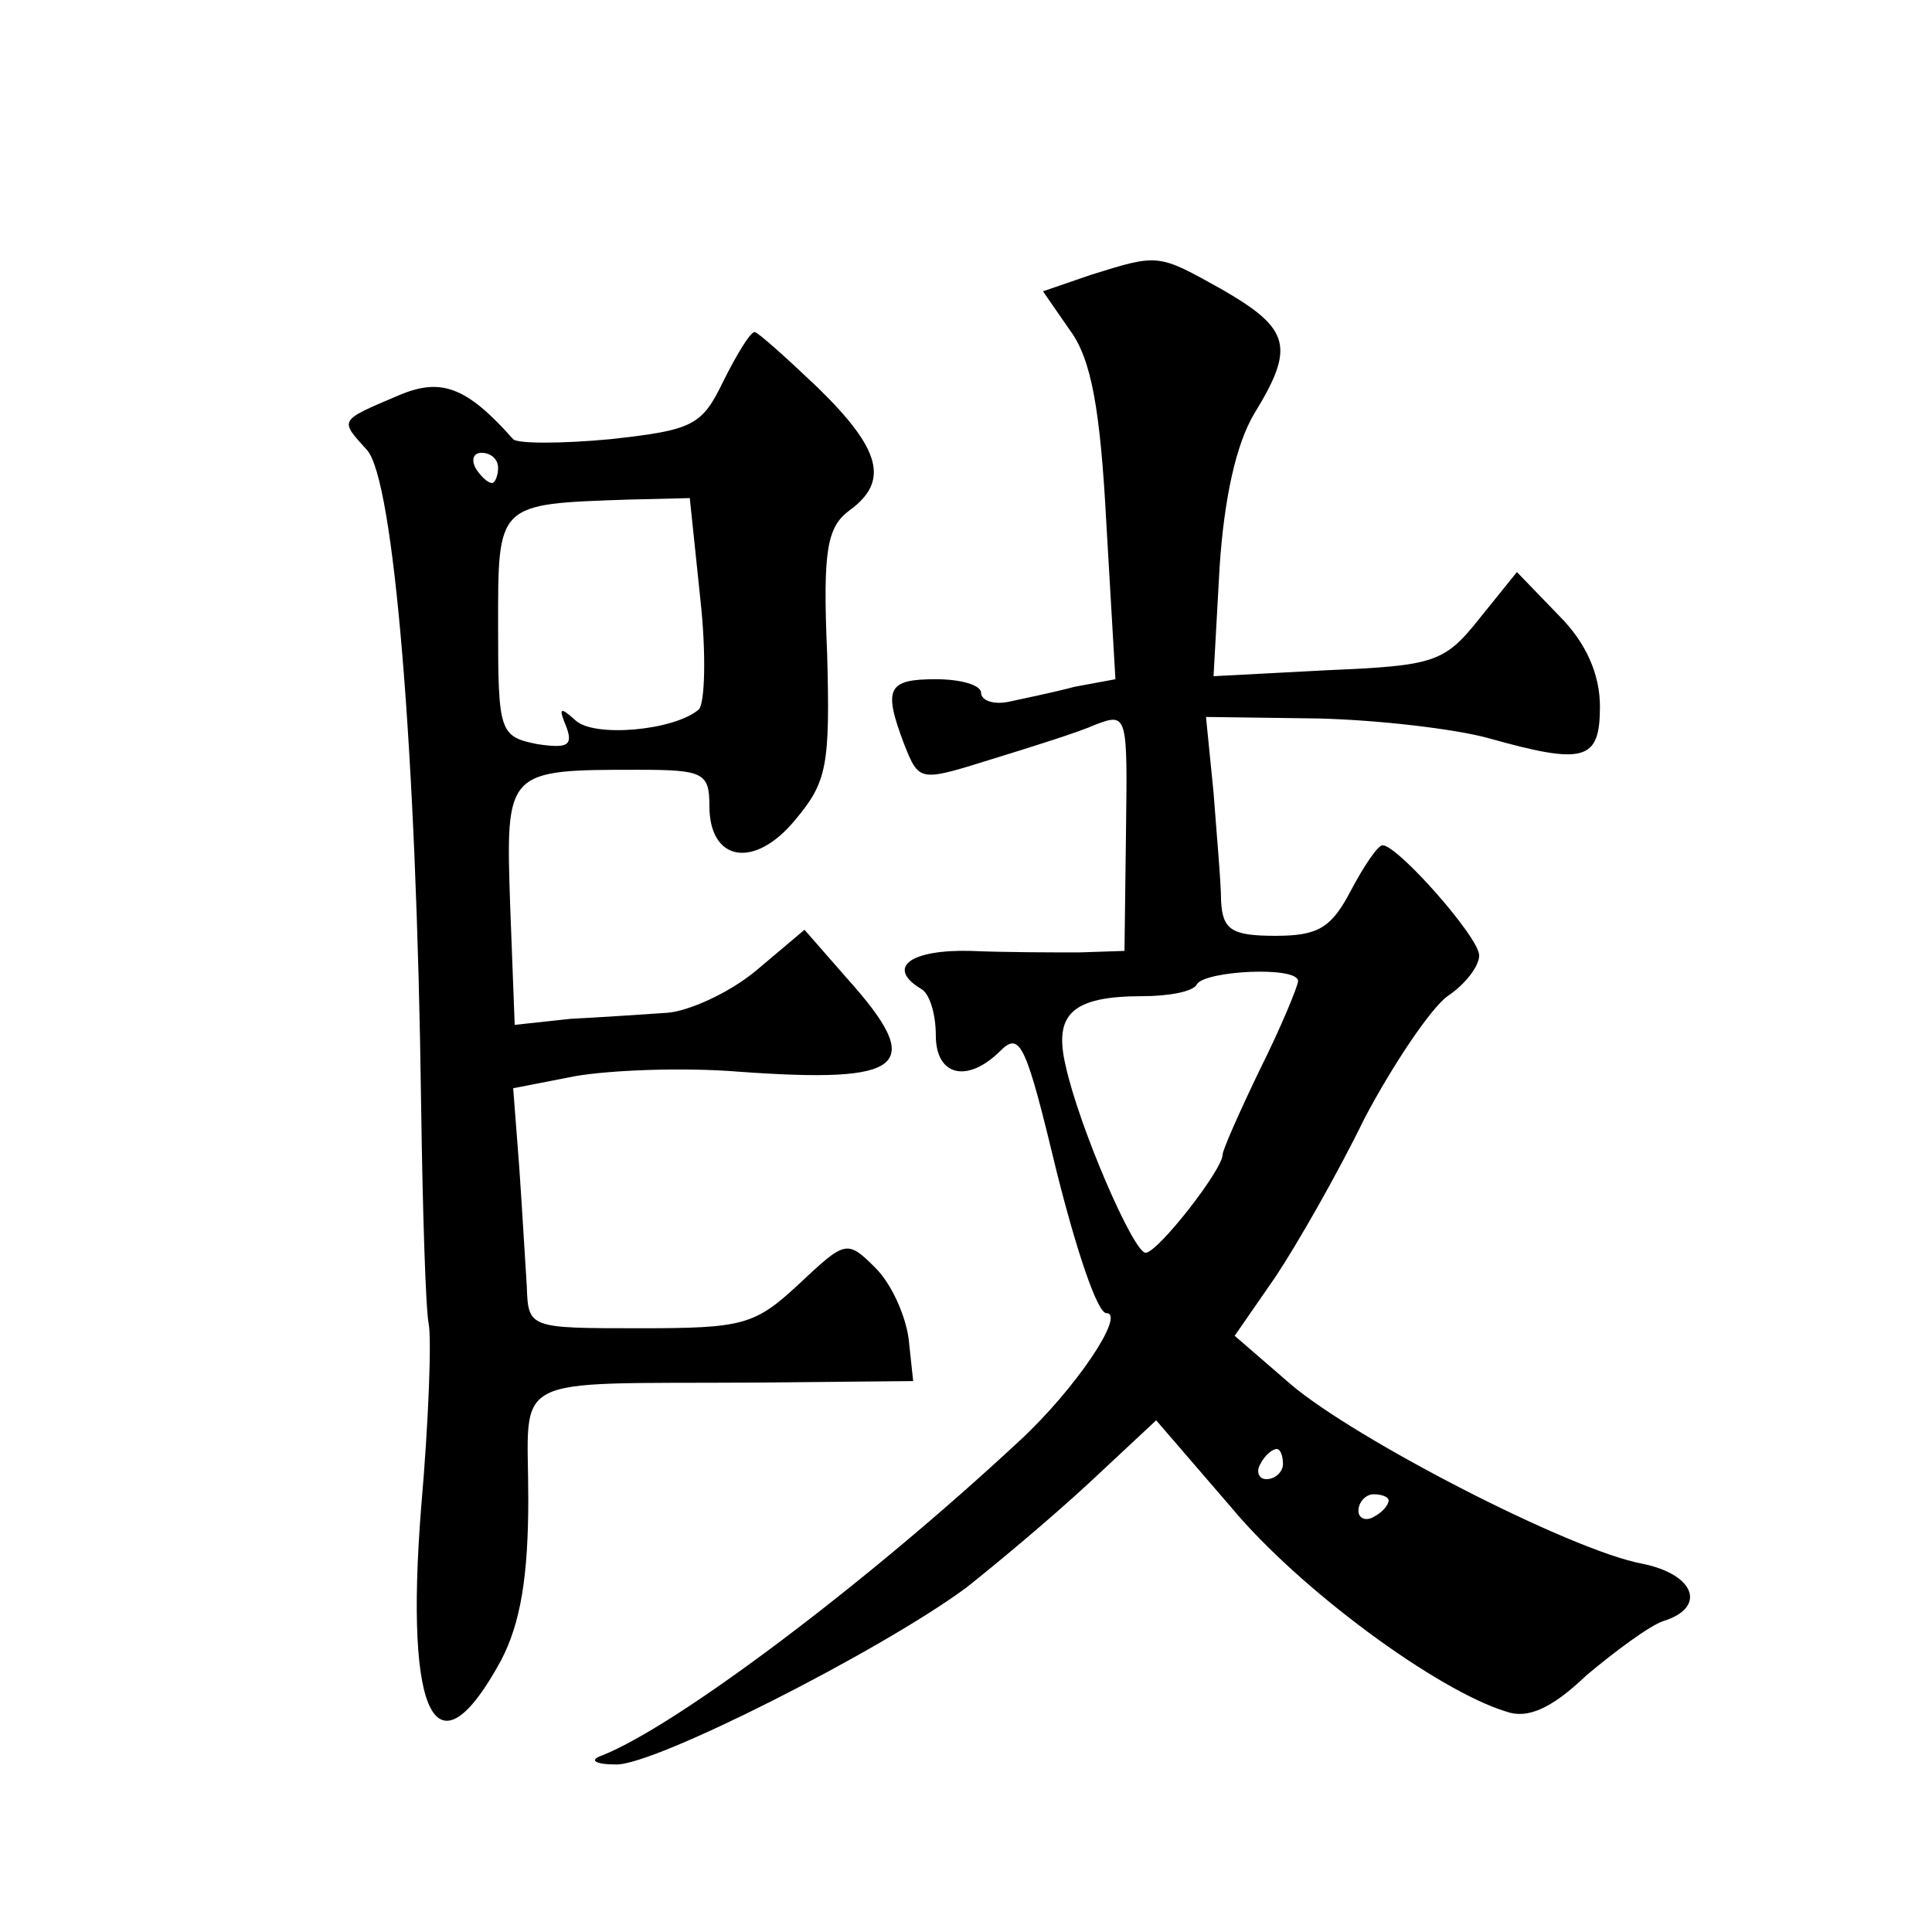
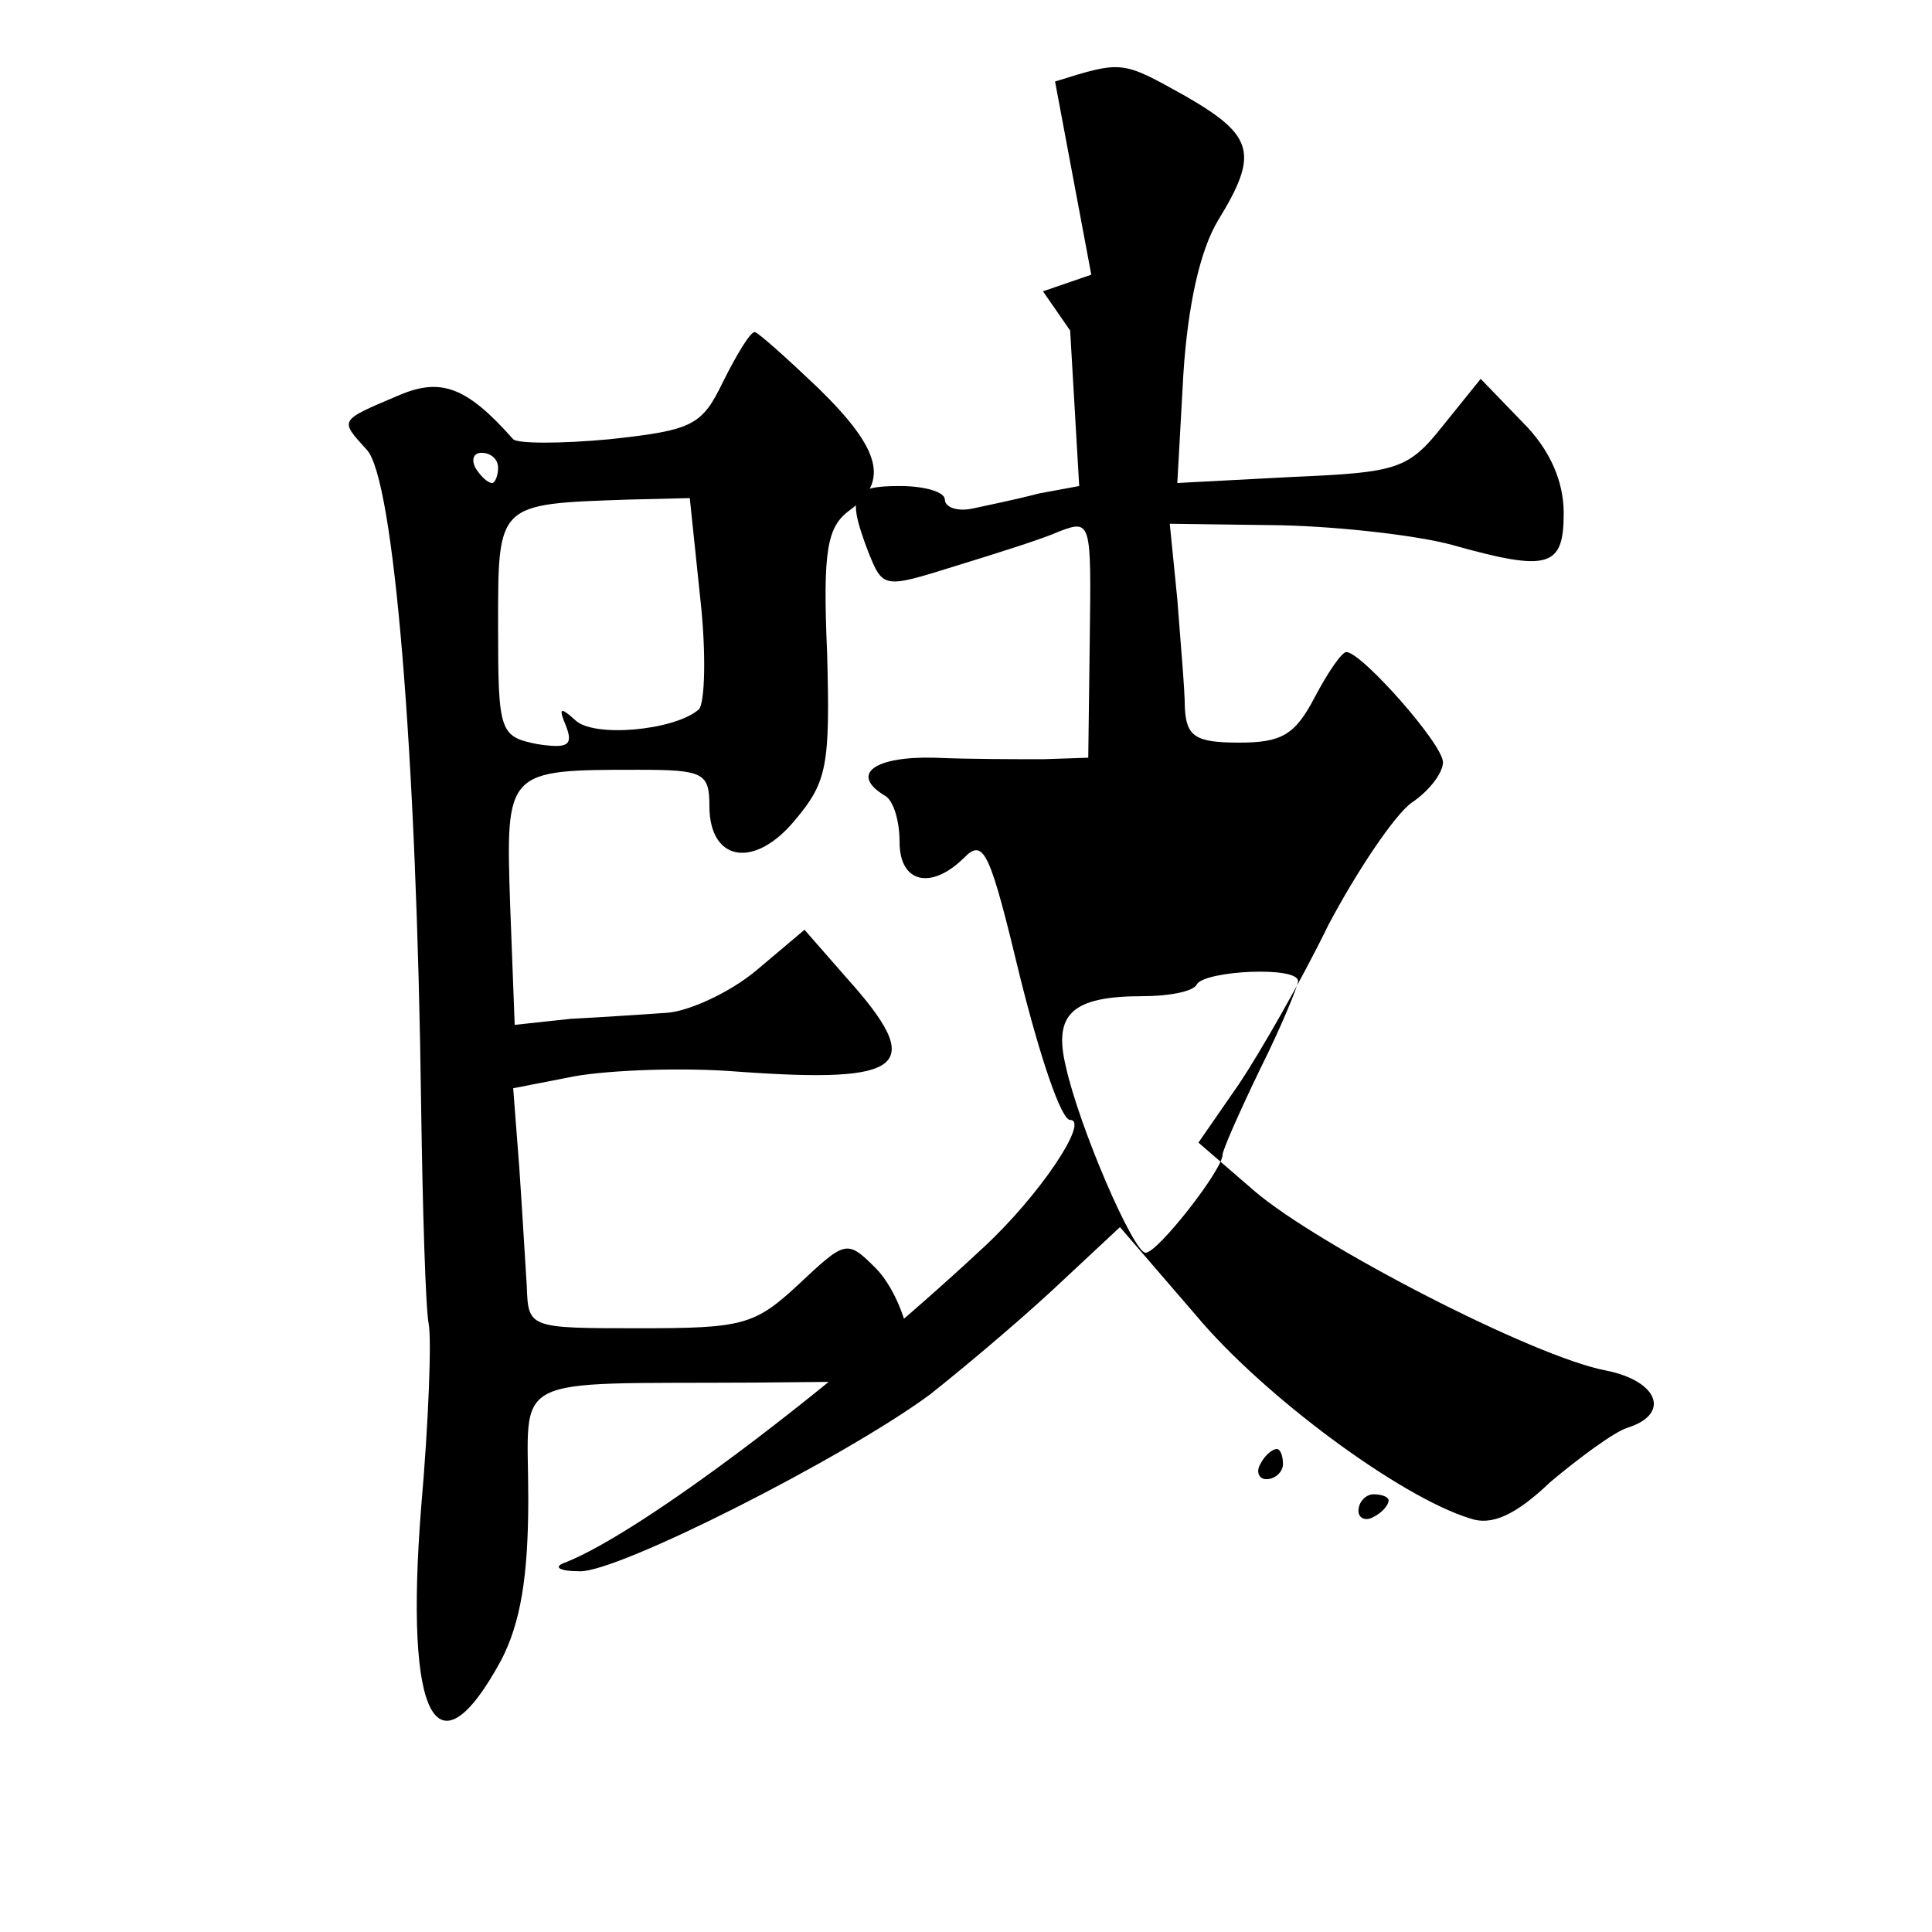
<svg xmlns="http://www.w3.org/2000/svg" version="1.0" width="128pt" height="128pt" viewBox="0 0 128 128" preserveAspectRatio="xMidYMid meet">
  <g transform="translate(0,128) scale(0.1,-0.1)" fill="#0" stroke="none">
-     <path d="M723 1098 l-32 -11 18 -26 c14 -19 20 -52 24 -128 l6 -103 -27 -5 c-15 -4 -35 -8 -44 -10 -10 -2 -18 1 -18 6 0 5 -13 9 -30 9 -32 0 -35 -6 -21 -43 10 -25 10 -25 58 -10 26 8 58 18 69 23 21 8 21 6 20 -71 l-1 -79 -30 -1 c-16 0 -49 0 -72 1 -40 1 -56 -11 -33 -25 6 -3 10 -17 10 -31 0 -27 21 -32 43 -10 13 13 17 3 37 -80 13 -52 27 -94 33 -94 13 0 -20 -50 -58 -85 -101 -94 -226 -188 -276 -208 -9 -3 -5 -6 9 -6 25 -1 175 75 232 117 19 15 55 45 81 69 l45 42 50 -58 c45 -54 136 -121 182 -135 14 -5 30 2 53 24 19 16 42 33 51 36 29 9 21 31 -14 38 -48 9 -191 83 -233 119 l-37 32 27 39 c14 21 41 68 59 105 19 36 44 73 55 81 12 8 21 20 21 27 0 12 -54 73 -64 73 -3 0 -12 -13 -21 -30 -13 -25 -22 -30 -50 -30 -29 0 -35 4 -36 23 0 12 -3 45 -5 72 l-5 50 74 -1 c41 -1 91 -7 113 -13 64 -18 74 -15 74 21 0 21 -9 42 -27 60 l-28 29 -25 -31 c-23 -29 -30 -31 -100 -34 l-76 -4 4 72 c3 46 11 82 23 102 27 44 24 56 -21 82 -43 24 -42 24 -87 10z m137 -468 c0 -3 -11 -30 -25 -58 -14 -29 -25 -54 -25 -57 0 -10 -43 -65 -51 -65 -8 0 -44 83 -53 124 -8 34 4 46 51 46 17 0 34 3 36 8 6 9 67 12 67 2z m-10 -320 c0 -5 -5 -10 -11 -10 -5 0 -7 5 -4 10 3 6 8 10 11 10 2 0 4 -4 4 -10z m70 -24 c0 -3 -4 -8 -10 -11 -5 -3 -10 -1 -10 4 0 6 5 11 10 11 6 0 10 -2 10 -4z M479 1027 c-14 -29 -20 -32 -75 -38 -32 -3 -61 -3 -64 0 -31 35 -48 41 -76 29 -40 -17 -39 -16 -21 -36 18 -19 33 -201 36 -434 1 -70 3 -135 5 -145 2 -10 0 -65 -5 -122 -11 -140 10 -180 53 -101 13 25 18 56 18 107 0 84 -16 76 150 77 l105 1 -3 28 c-2 15 -11 36 -22 47 -19 19 -20 18 -51 -11 -29 -27 -37 -29 -105 -29 -74 0 -74 0 -75 28 -1 15 -3 50 -5 79 l-4 52 41 8 c23 4 71 6 108 3 111 -8 125 3 72 62 l-28 32 -32 -27 c-18 -15 -45 -27 -59 -28 -15 -1 -44 -3 -64 -4 l-37 -4 -3 79 c-3 90 -3 90 85 90 43 0 47 -2 47 -24 0 -37 30 -42 57 -9 21 25 23 36 21 110 -3 69 0 84 15 95 26 19 21 40 -21 81 -21 20 -40 37 -42 37 -3 0 -12 -15 -21 -33z m-149 -57 c0 -5 -2 -10 -4 -10 -3 0 -8 5 -11 10 -3 6 -1 10 4 10 6 0 11 -4 11 -10z m134 -87 c4 -36 3 -69 -1 -73 -16 -14 -70 -19 -82 -7 -10 9 -11 8 -6 -4 5 -13 1 -15 -19 -12 -25 5 -26 8 -26 78 0 82 -1 81 86 84 l41 1 7 -67z" />
+     <path d="M723 1098 l-32 -11 18 -26 l6 -103 -27 -5 c-15 -4 -35 -8 -44 -10 -10 -2 -18 1 -18 6 0 5 -13 9 -30 9 -32 0 -35 -6 -21 -43 10 -25 10 -25 58 -10 26 8 58 18 69 23 21 8 21 6 20 -71 l-1 -79 -30 -1 c-16 0 -49 0 -72 1 -40 1 -56 -11 -33 -25 6 -3 10 -17 10 -31 0 -27 21 -32 43 -10 13 13 17 3 37 -80 13 -52 27 -94 33 -94 13 0 -20 -50 -58 -85 -101 -94 -226 -188 -276 -208 -9 -3 -5 -6 9 -6 25 -1 175 75 232 117 19 15 55 45 81 69 l45 42 50 -58 c45 -54 136 -121 182 -135 14 -5 30 2 53 24 19 16 42 33 51 36 29 9 21 31 -14 38 -48 9 -191 83 -233 119 l-37 32 27 39 c14 21 41 68 59 105 19 36 44 73 55 81 12 8 21 20 21 27 0 12 -54 73 -64 73 -3 0 -12 -13 -21 -30 -13 -25 -22 -30 -50 -30 -29 0 -35 4 -36 23 0 12 -3 45 -5 72 l-5 50 74 -1 c41 -1 91 -7 113 -13 64 -18 74 -15 74 21 0 21 -9 42 -27 60 l-28 29 -25 -31 c-23 -29 -30 -31 -100 -34 l-76 -4 4 72 c3 46 11 82 23 102 27 44 24 56 -21 82 -43 24 -42 24 -87 10z m137 -468 c0 -3 -11 -30 -25 -58 -14 -29 -25 -54 -25 -57 0 -10 -43 -65 -51 -65 -8 0 -44 83 -53 124 -8 34 4 46 51 46 17 0 34 3 36 8 6 9 67 12 67 2z m-10 -320 c0 -5 -5 -10 -11 -10 -5 0 -7 5 -4 10 3 6 8 10 11 10 2 0 4 -4 4 -10z m70 -24 c0 -3 -4 -8 -10 -11 -5 -3 -10 -1 -10 4 0 6 5 11 10 11 6 0 10 -2 10 -4z M479 1027 c-14 -29 -20 -32 -75 -38 -32 -3 -61 -3 -64 0 -31 35 -48 41 -76 29 -40 -17 -39 -16 -21 -36 18 -19 33 -201 36 -434 1 -70 3 -135 5 -145 2 -10 0 -65 -5 -122 -11 -140 10 -180 53 -101 13 25 18 56 18 107 0 84 -16 76 150 77 l105 1 -3 28 c-2 15 -11 36 -22 47 -19 19 -20 18 -51 -11 -29 -27 -37 -29 -105 -29 -74 0 -74 0 -75 28 -1 15 -3 50 -5 79 l-4 52 41 8 c23 4 71 6 108 3 111 -8 125 3 72 62 l-28 32 -32 -27 c-18 -15 -45 -27 -59 -28 -15 -1 -44 -3 -64 -4 l-37 -4 -3 79 c-3 90 -3 90 85 90 43 0 47 -2 47 -24 0 -37 30 -42 57 -9 21 25 23 36 21 110 -3 69 0 84 15 95 26 19 21 40 -21 81 -21 20 -40 37 -42 37 -3 0 -12 -15 -21 -33z m-149 -57 c0 -5 -2 -10 -4 -10 -3 0 -8 5 -11 10 -3 6 -1 10 4 10 6 0 11 -4 11 -10z m134 -87 c4 -36 3 -69 -1 -73 -16 -14 -70 -19 -82 -7 -10 9 -11 8 -6 -4 5 -13 1 -15 -19 -12 -25 5 -26 8 -26 78 0 82 -1 81 86 84 l41 1 7 -67z" />
  </g>
</svg>